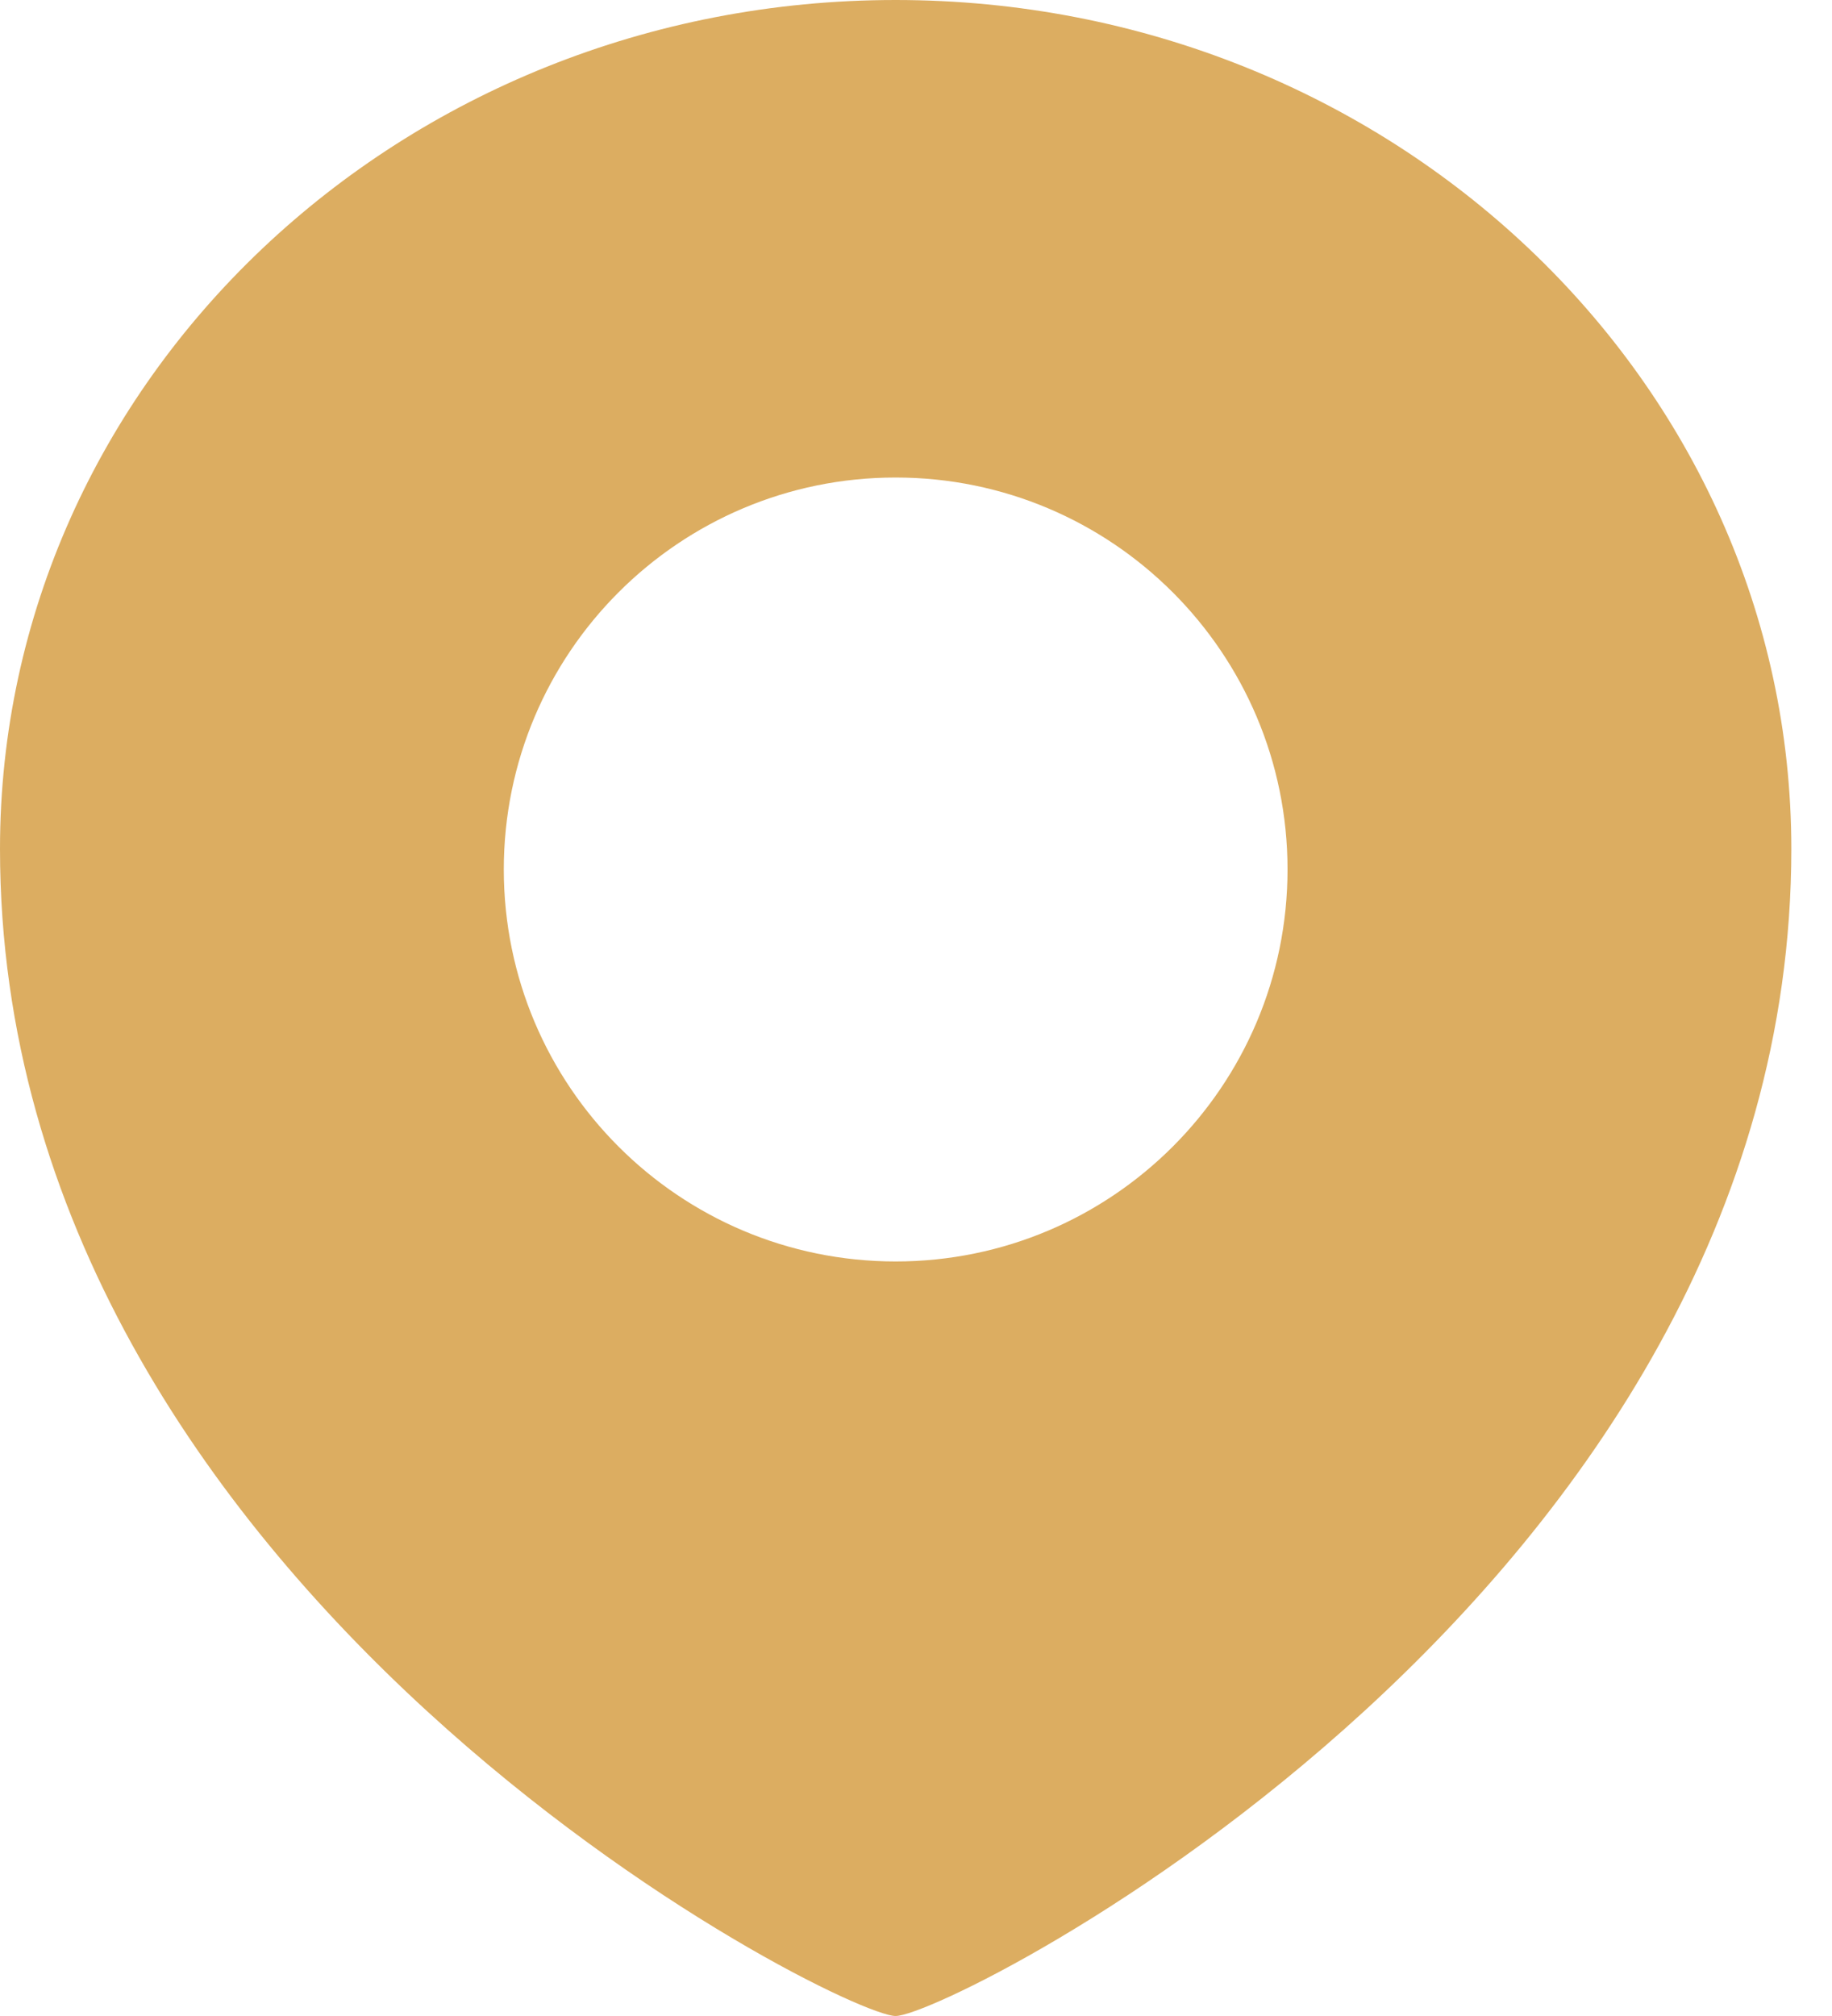
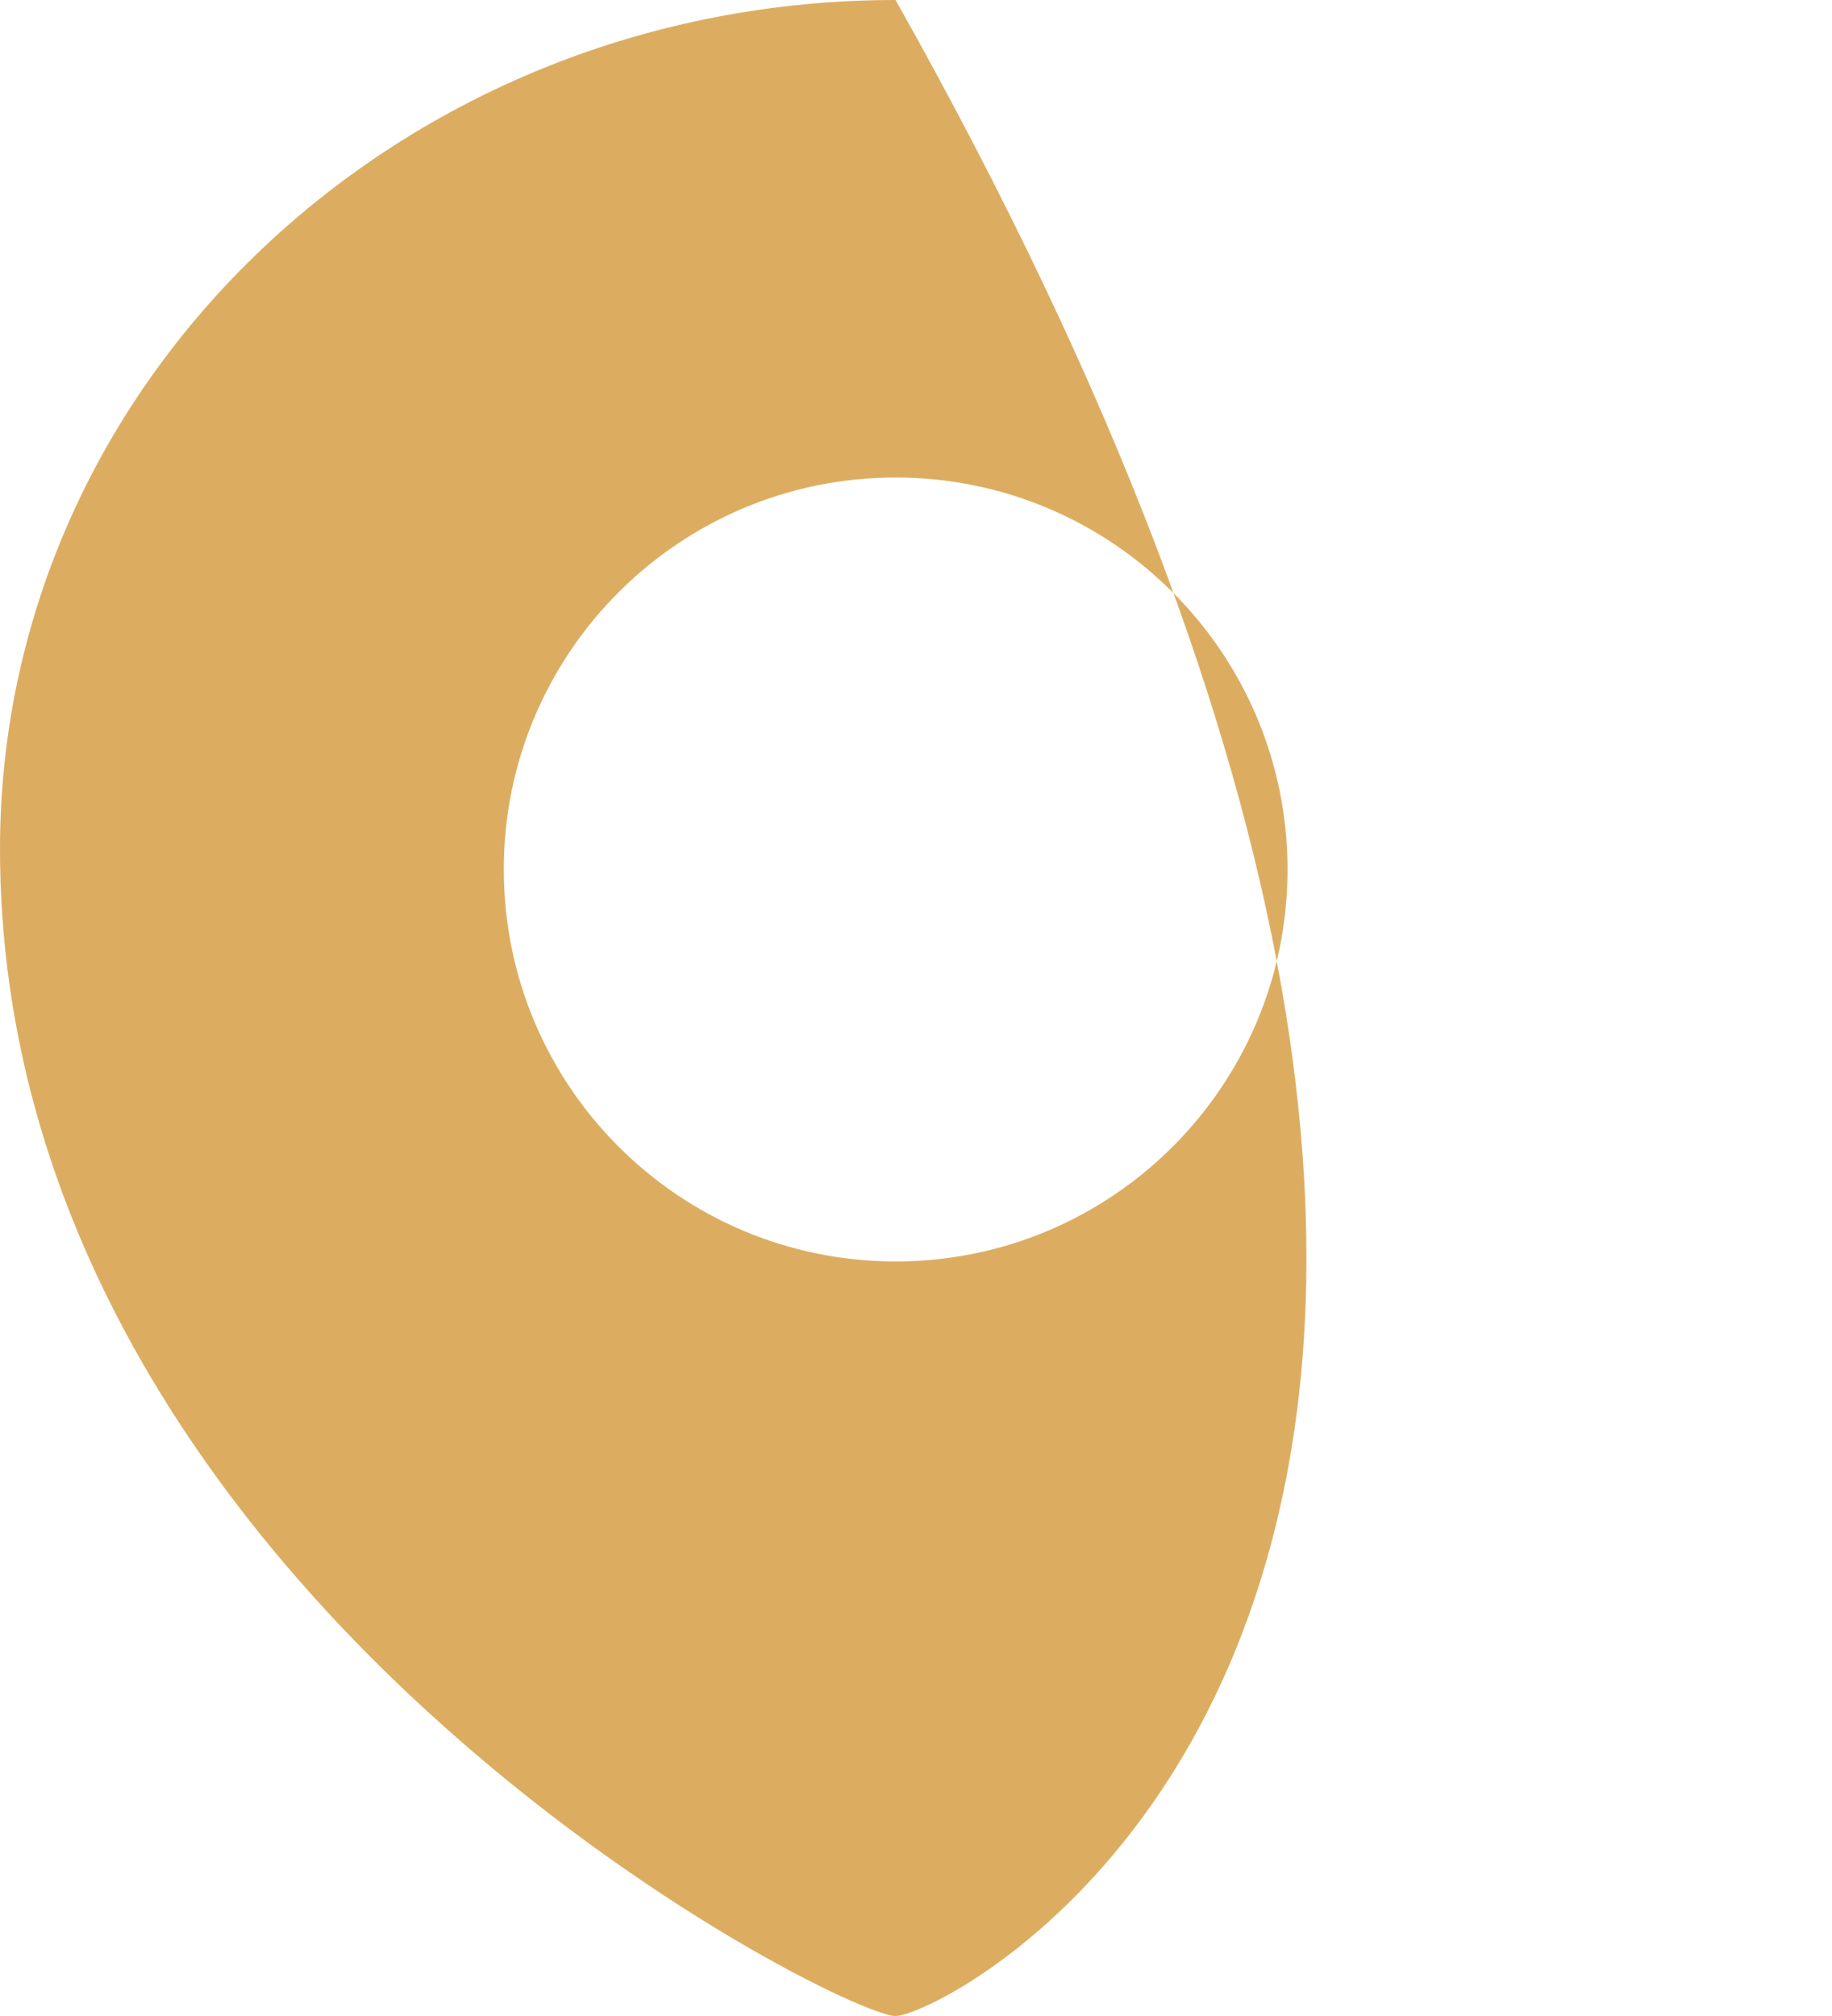
<svg xmlns="http://www.w3.org/2000/svg" width="20" height="22" viewBox="0 0 20 22" fill="none">
-   <path d="M9.777 0C15.177 0 19.555 4.147 19.556 9.263C19.556 17.368 10.389 22 9.777 22C9.162 21.998 0 17.366 0 9.263C0 4.147 4.378 0 9.777 0ZM9.777 5.211C7.415 5.211 5.5 7.126 5.5 9.488C5.5 11.851 7.415 13.765 9.777 13.766C12.14 13.766 14.056 11.851 14.056 9.488C14.056 7.126 12.14 5.211 9.777 5.211Z" fill="#DCAD61" />
+   <path d="M9.777 0C19.556 17.368 10.389 22 9.777 22C9.162 21.998 0 17.366 0 9.263C0 4.147 4.378 0 9.777 0ZM9.777 5.211C7.415 5.211 5.5 7.126 5.5 9.488C5.5 11.851 7.415 13.765 9.777 13.766C12.14 13.766 14.056 11.851 14.056 9.488C14.056 7.126 12.14 5.211 9.777 5.211Z" fill="#DCAD61" />
</svg>